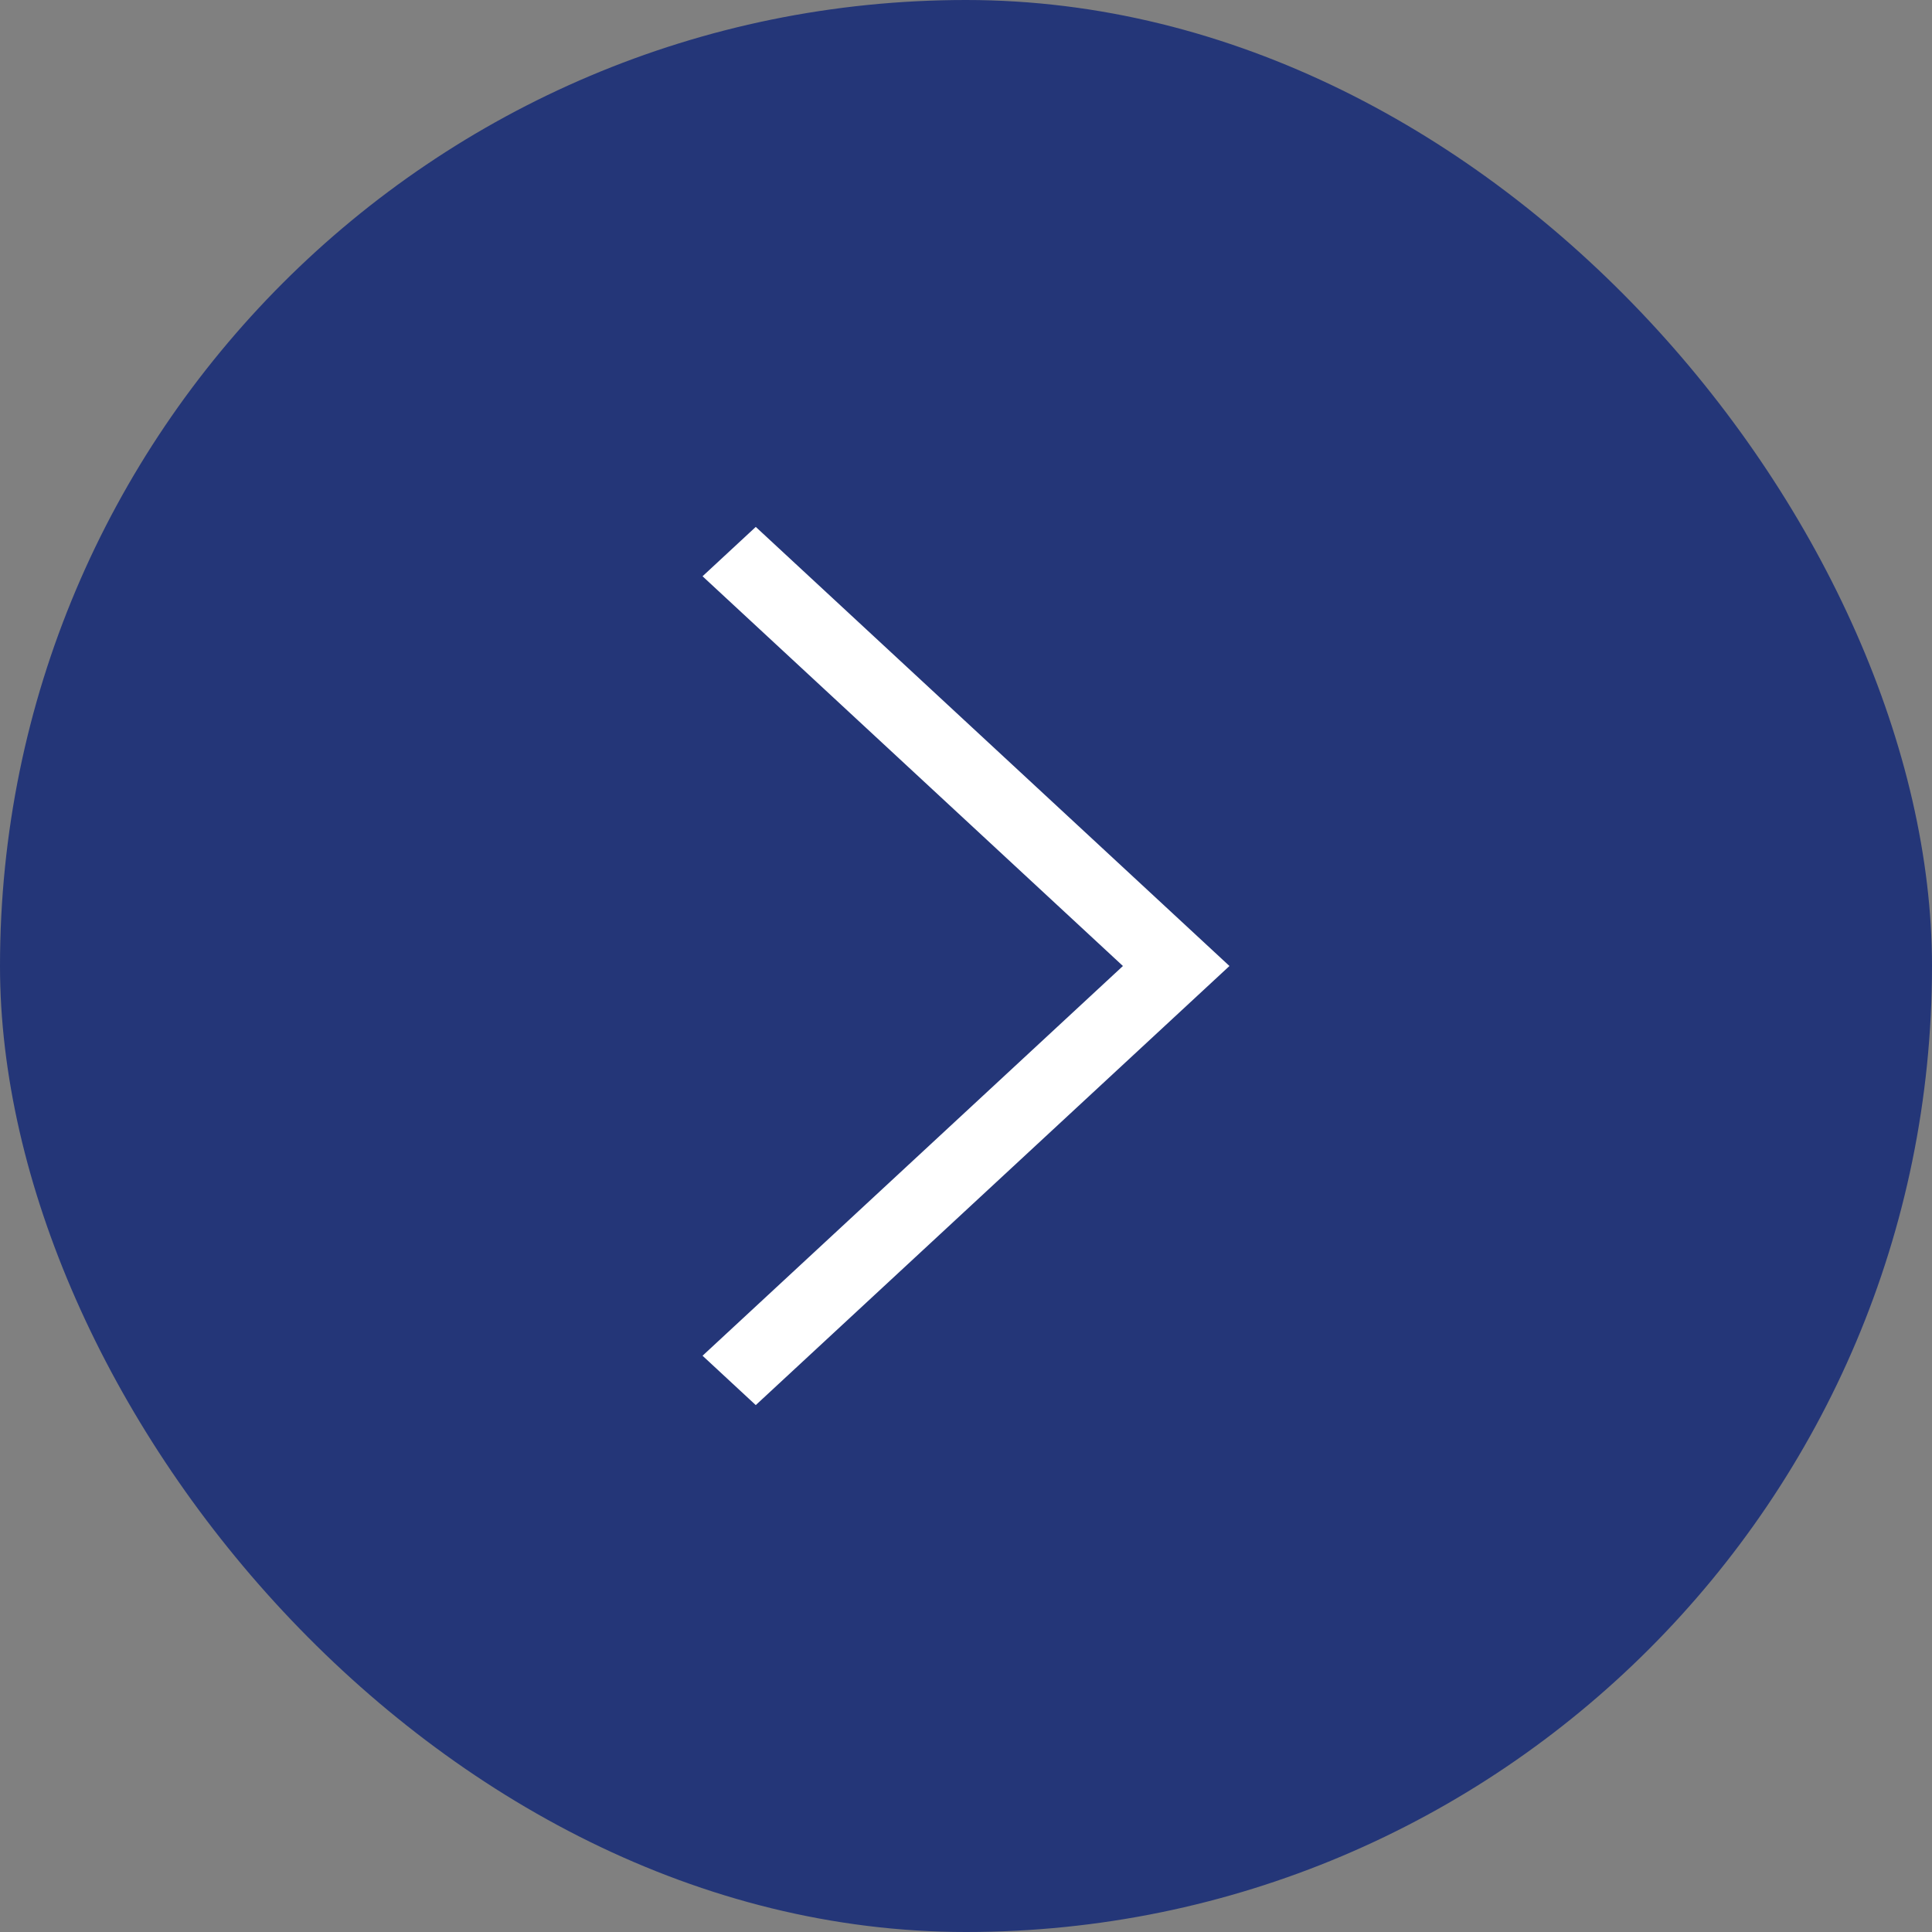
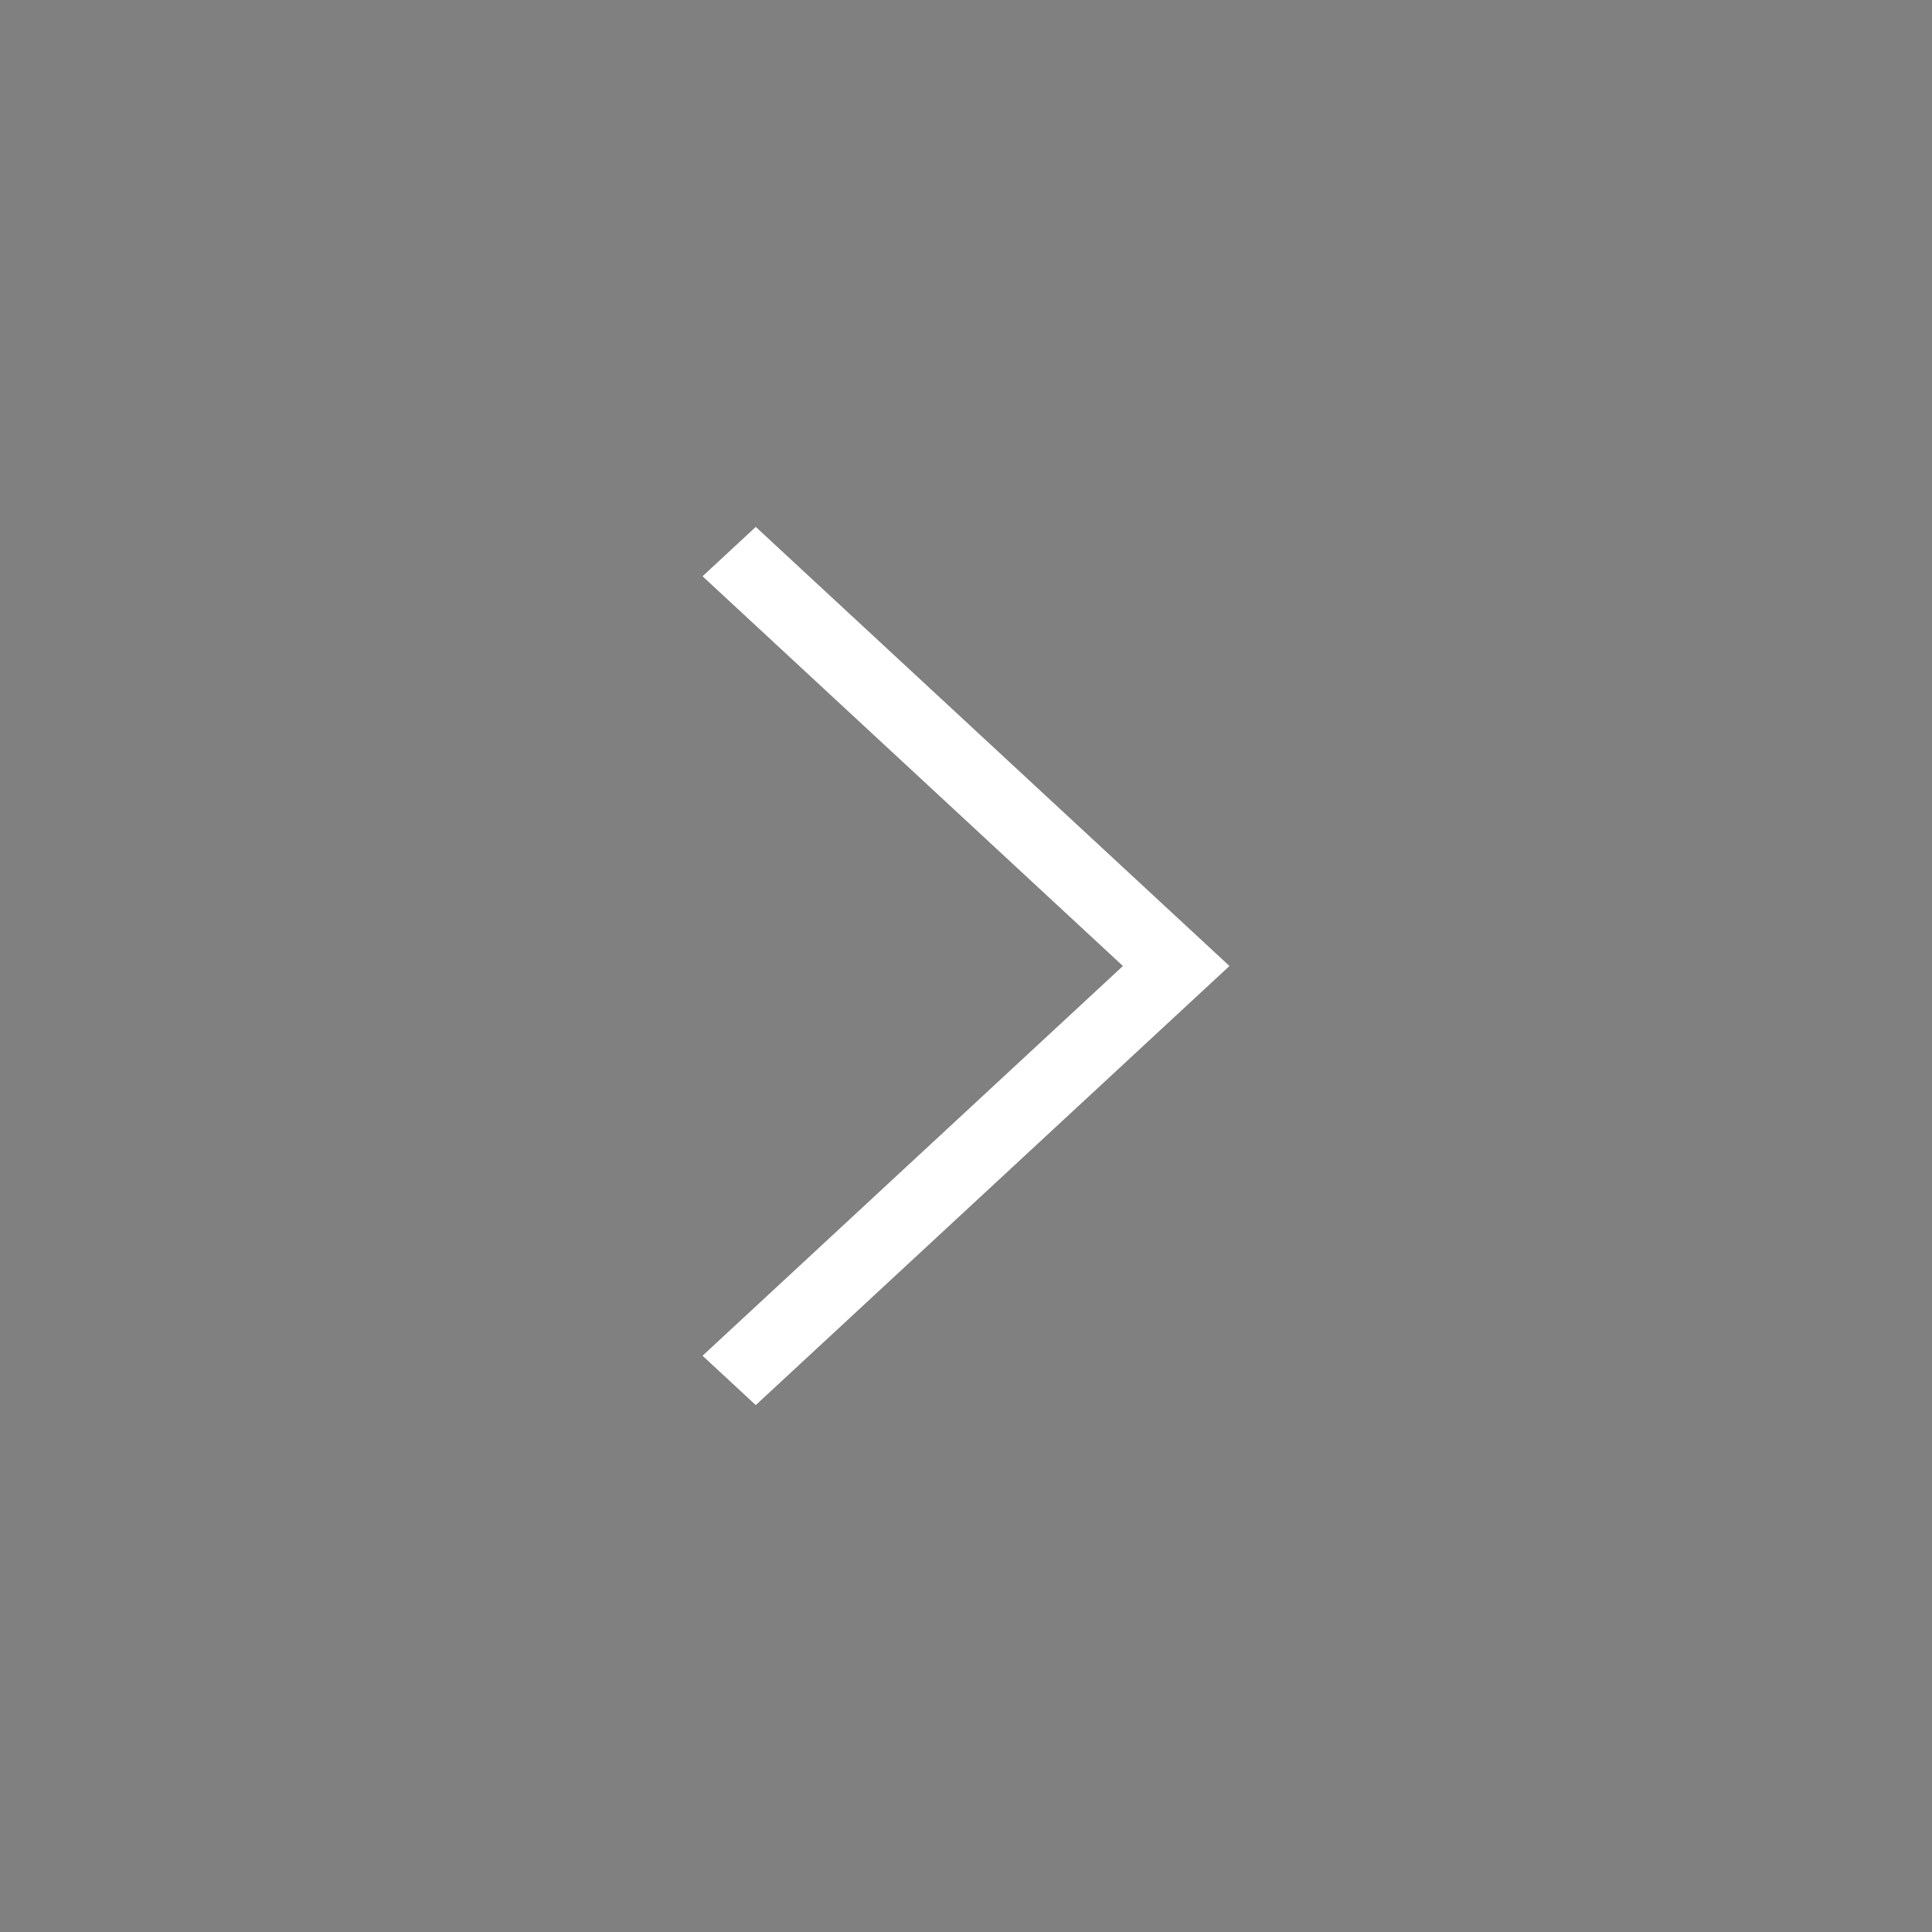
<svg xmlns="http://www.w3.org/2000/svg" width="22" height="22" viewBox="0 0 22 22" fill="none">
  <rect x="0" y="0" width="22" height="22" fill="#808080" stroke="none" />
-   <rect width="22" height="22" rx="11" fill="#243678" />
  <path d="M8 6.562L12.787 11L8 15.438L8.606 16L14 11L8.606 6L8 6.562Z" fill="white" />
</svg>